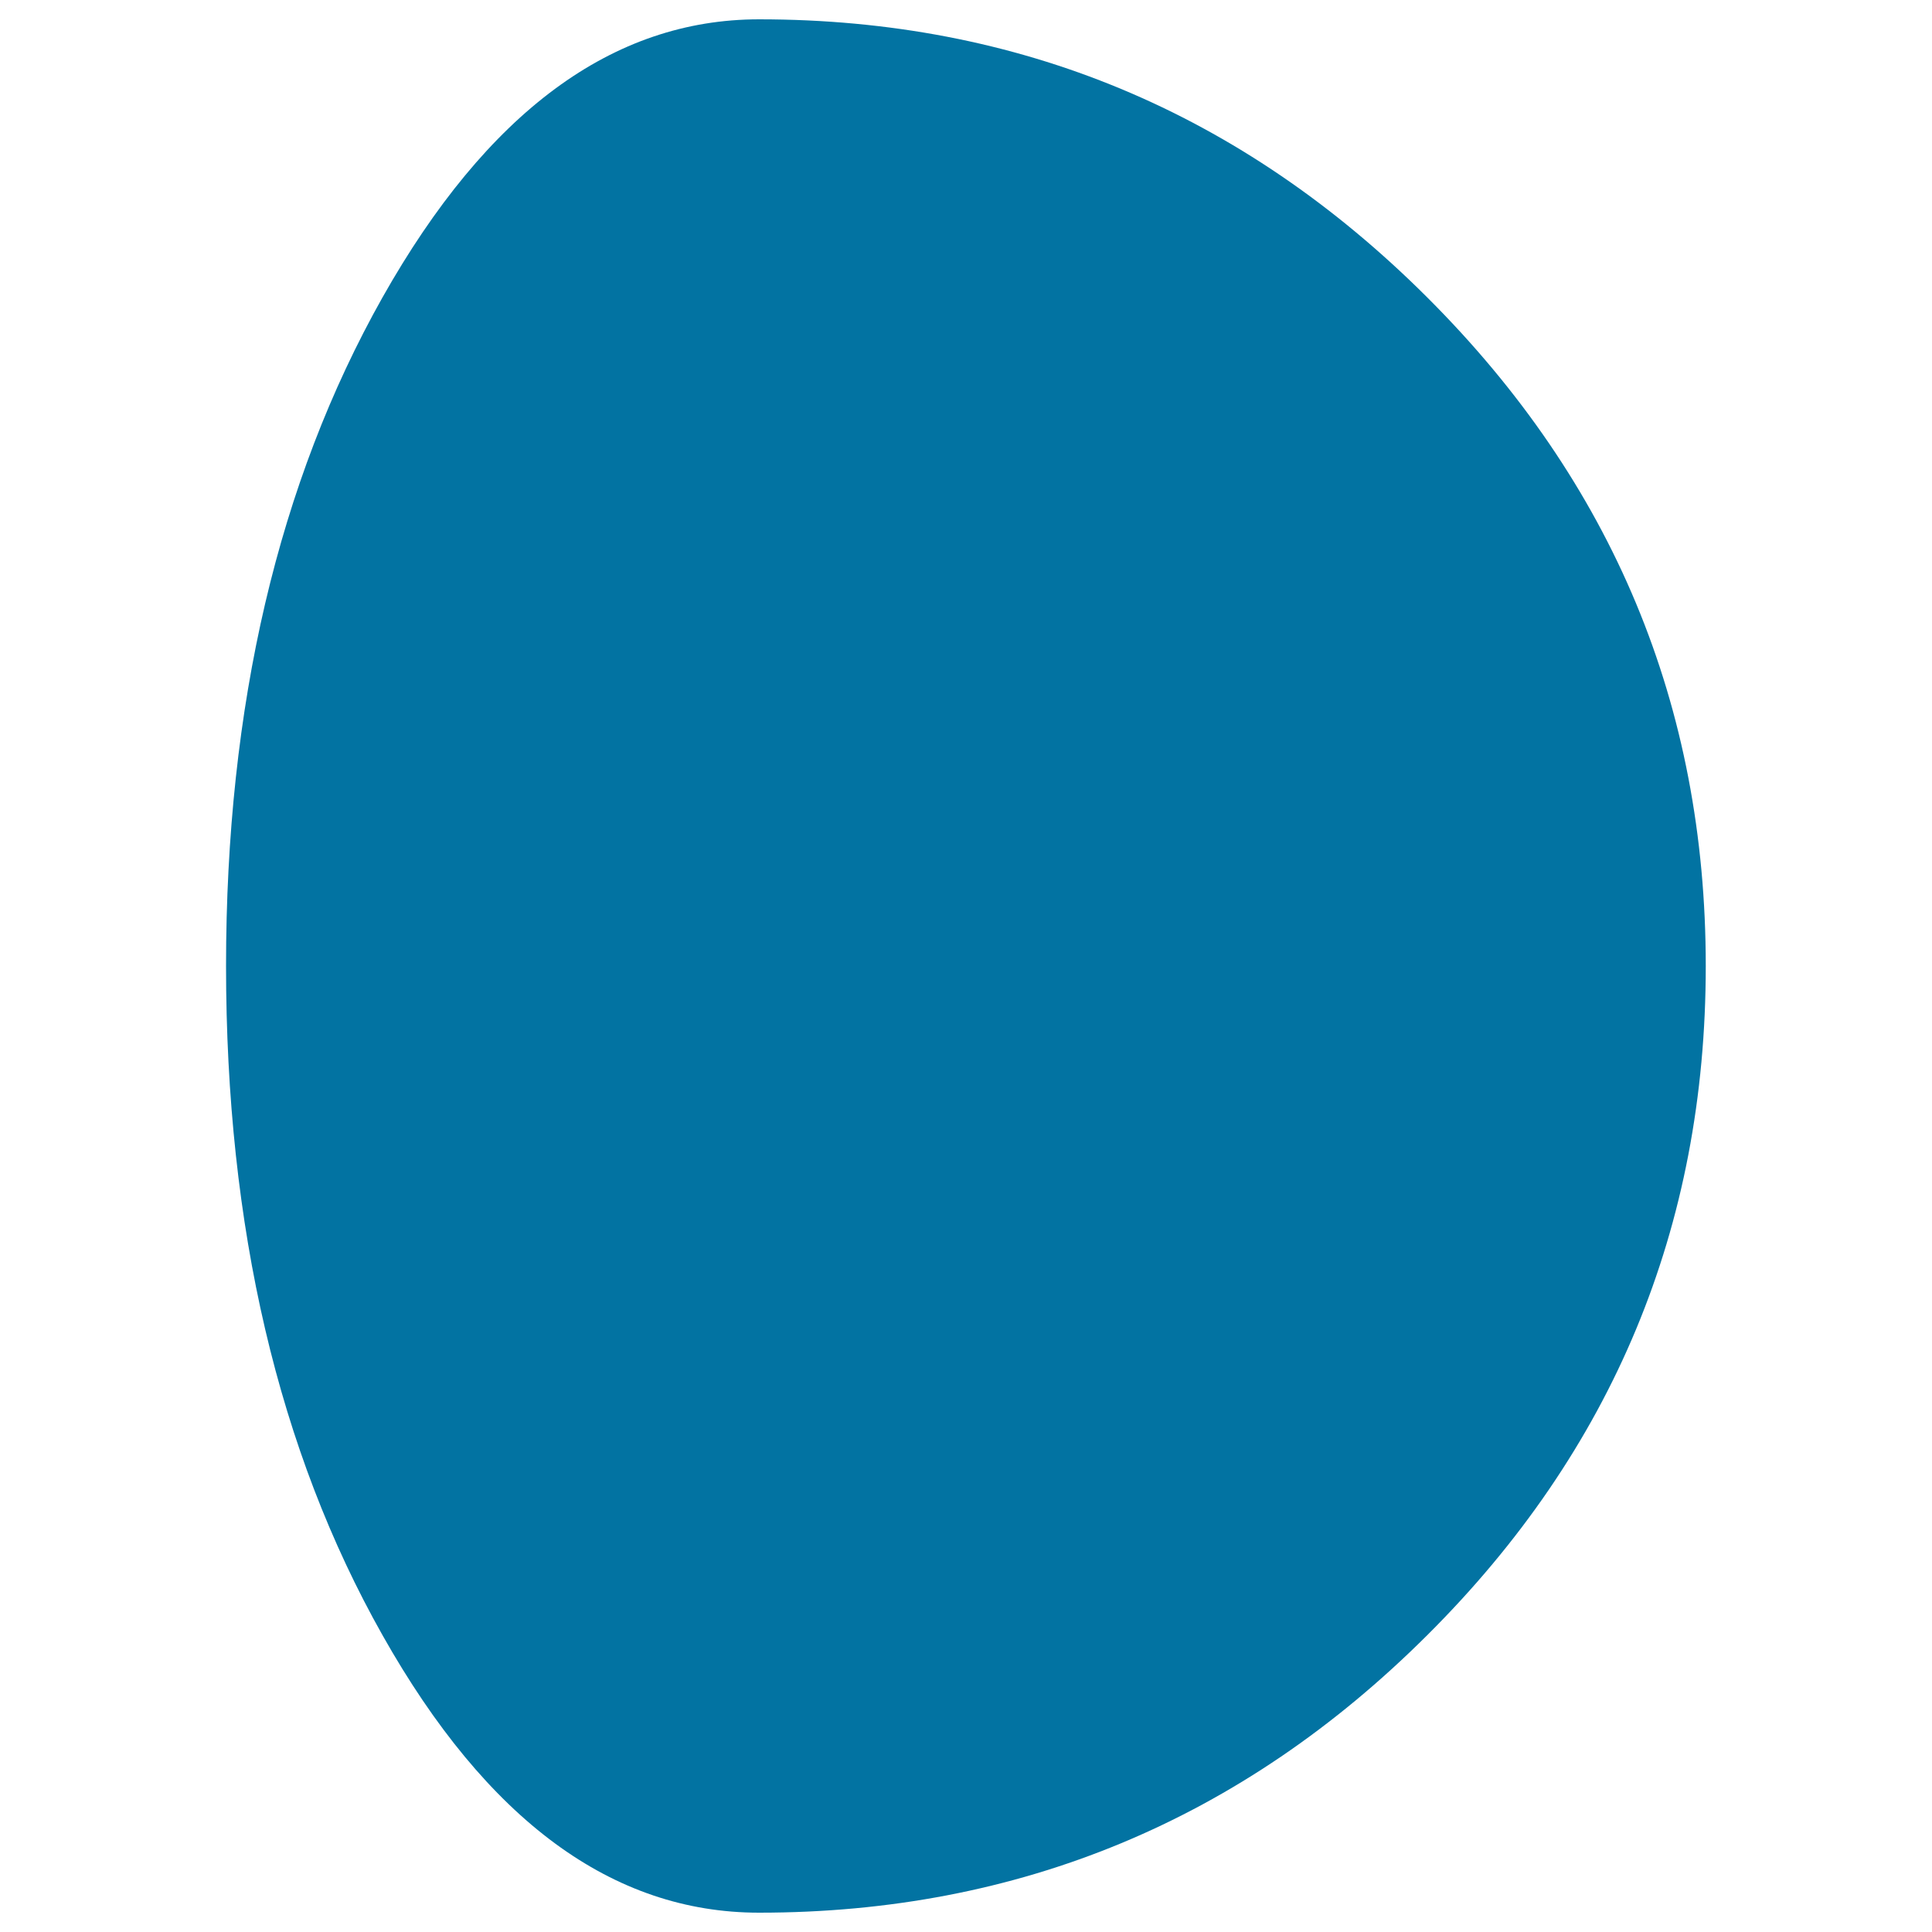
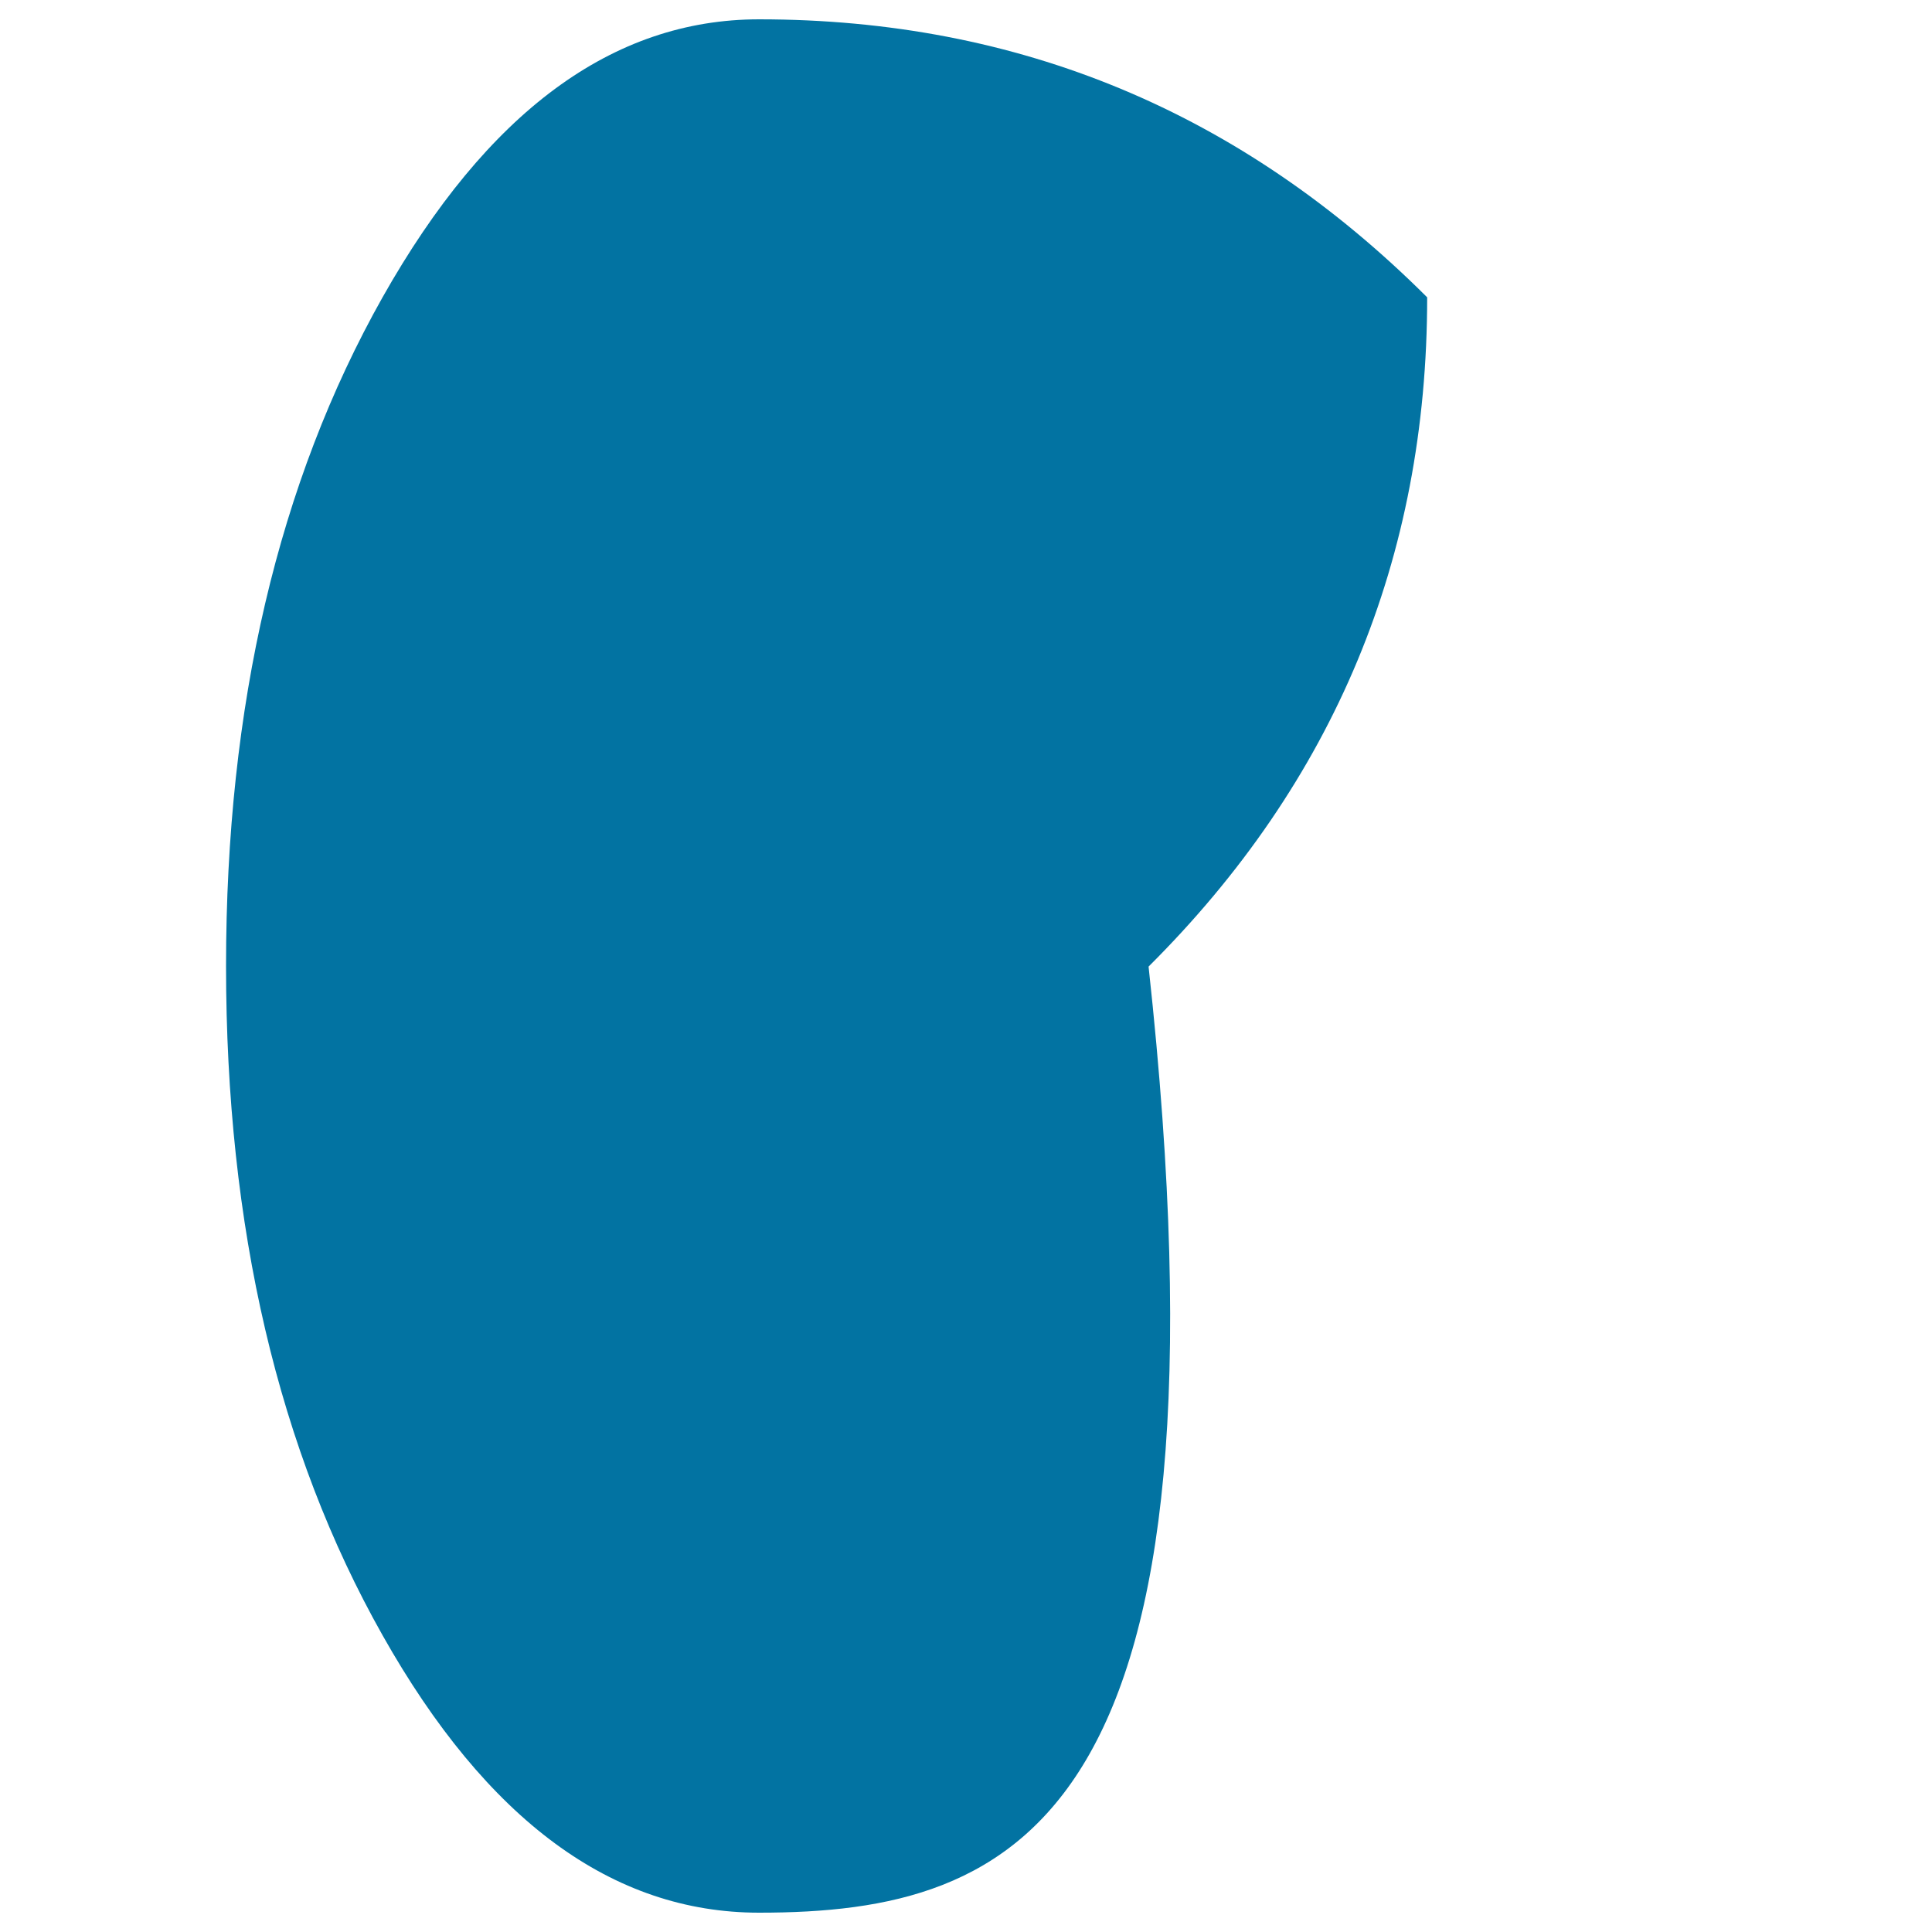
<svg xmlns="http://www.w3.org/2000/svg" viewBox="0 0 1000 1000" style="fill:#0273a2">
  <title>Moon Phase Symbol With Craters SVG icon</title>
  <g>
-     <path d="M392.9,990c-75.9,0-140.9-47.8-194.9-143.6c-54-95.7-81-211.2-81-346.4c0-134.8,27-250.2,81-346.1C252.1,58,317,10,392.9,10c134.4,0,249.7,48,345.8,143.9c96.1,95.9,144.2,211.3,144.2,346.1c0,135.2-48.1,250.7-144.2,346.4C642.7,942.1,527.4,990,392.9,990z" />
+     <path d="M392.9,990c-75.9,0-140.9-47.8-194.9-143.6c-54-95.7-81-211.2-81-346.4c0-134.8,27-250.2,81-346.1C252.1,58,317,10,392.9,10c134.4,0,249.7,48,345.8,143.9c0,135.2-48.1,250.7-144.2,346.4C642.7,942.1,527.4,990,392.9,990z" />
  </g>
</svg>